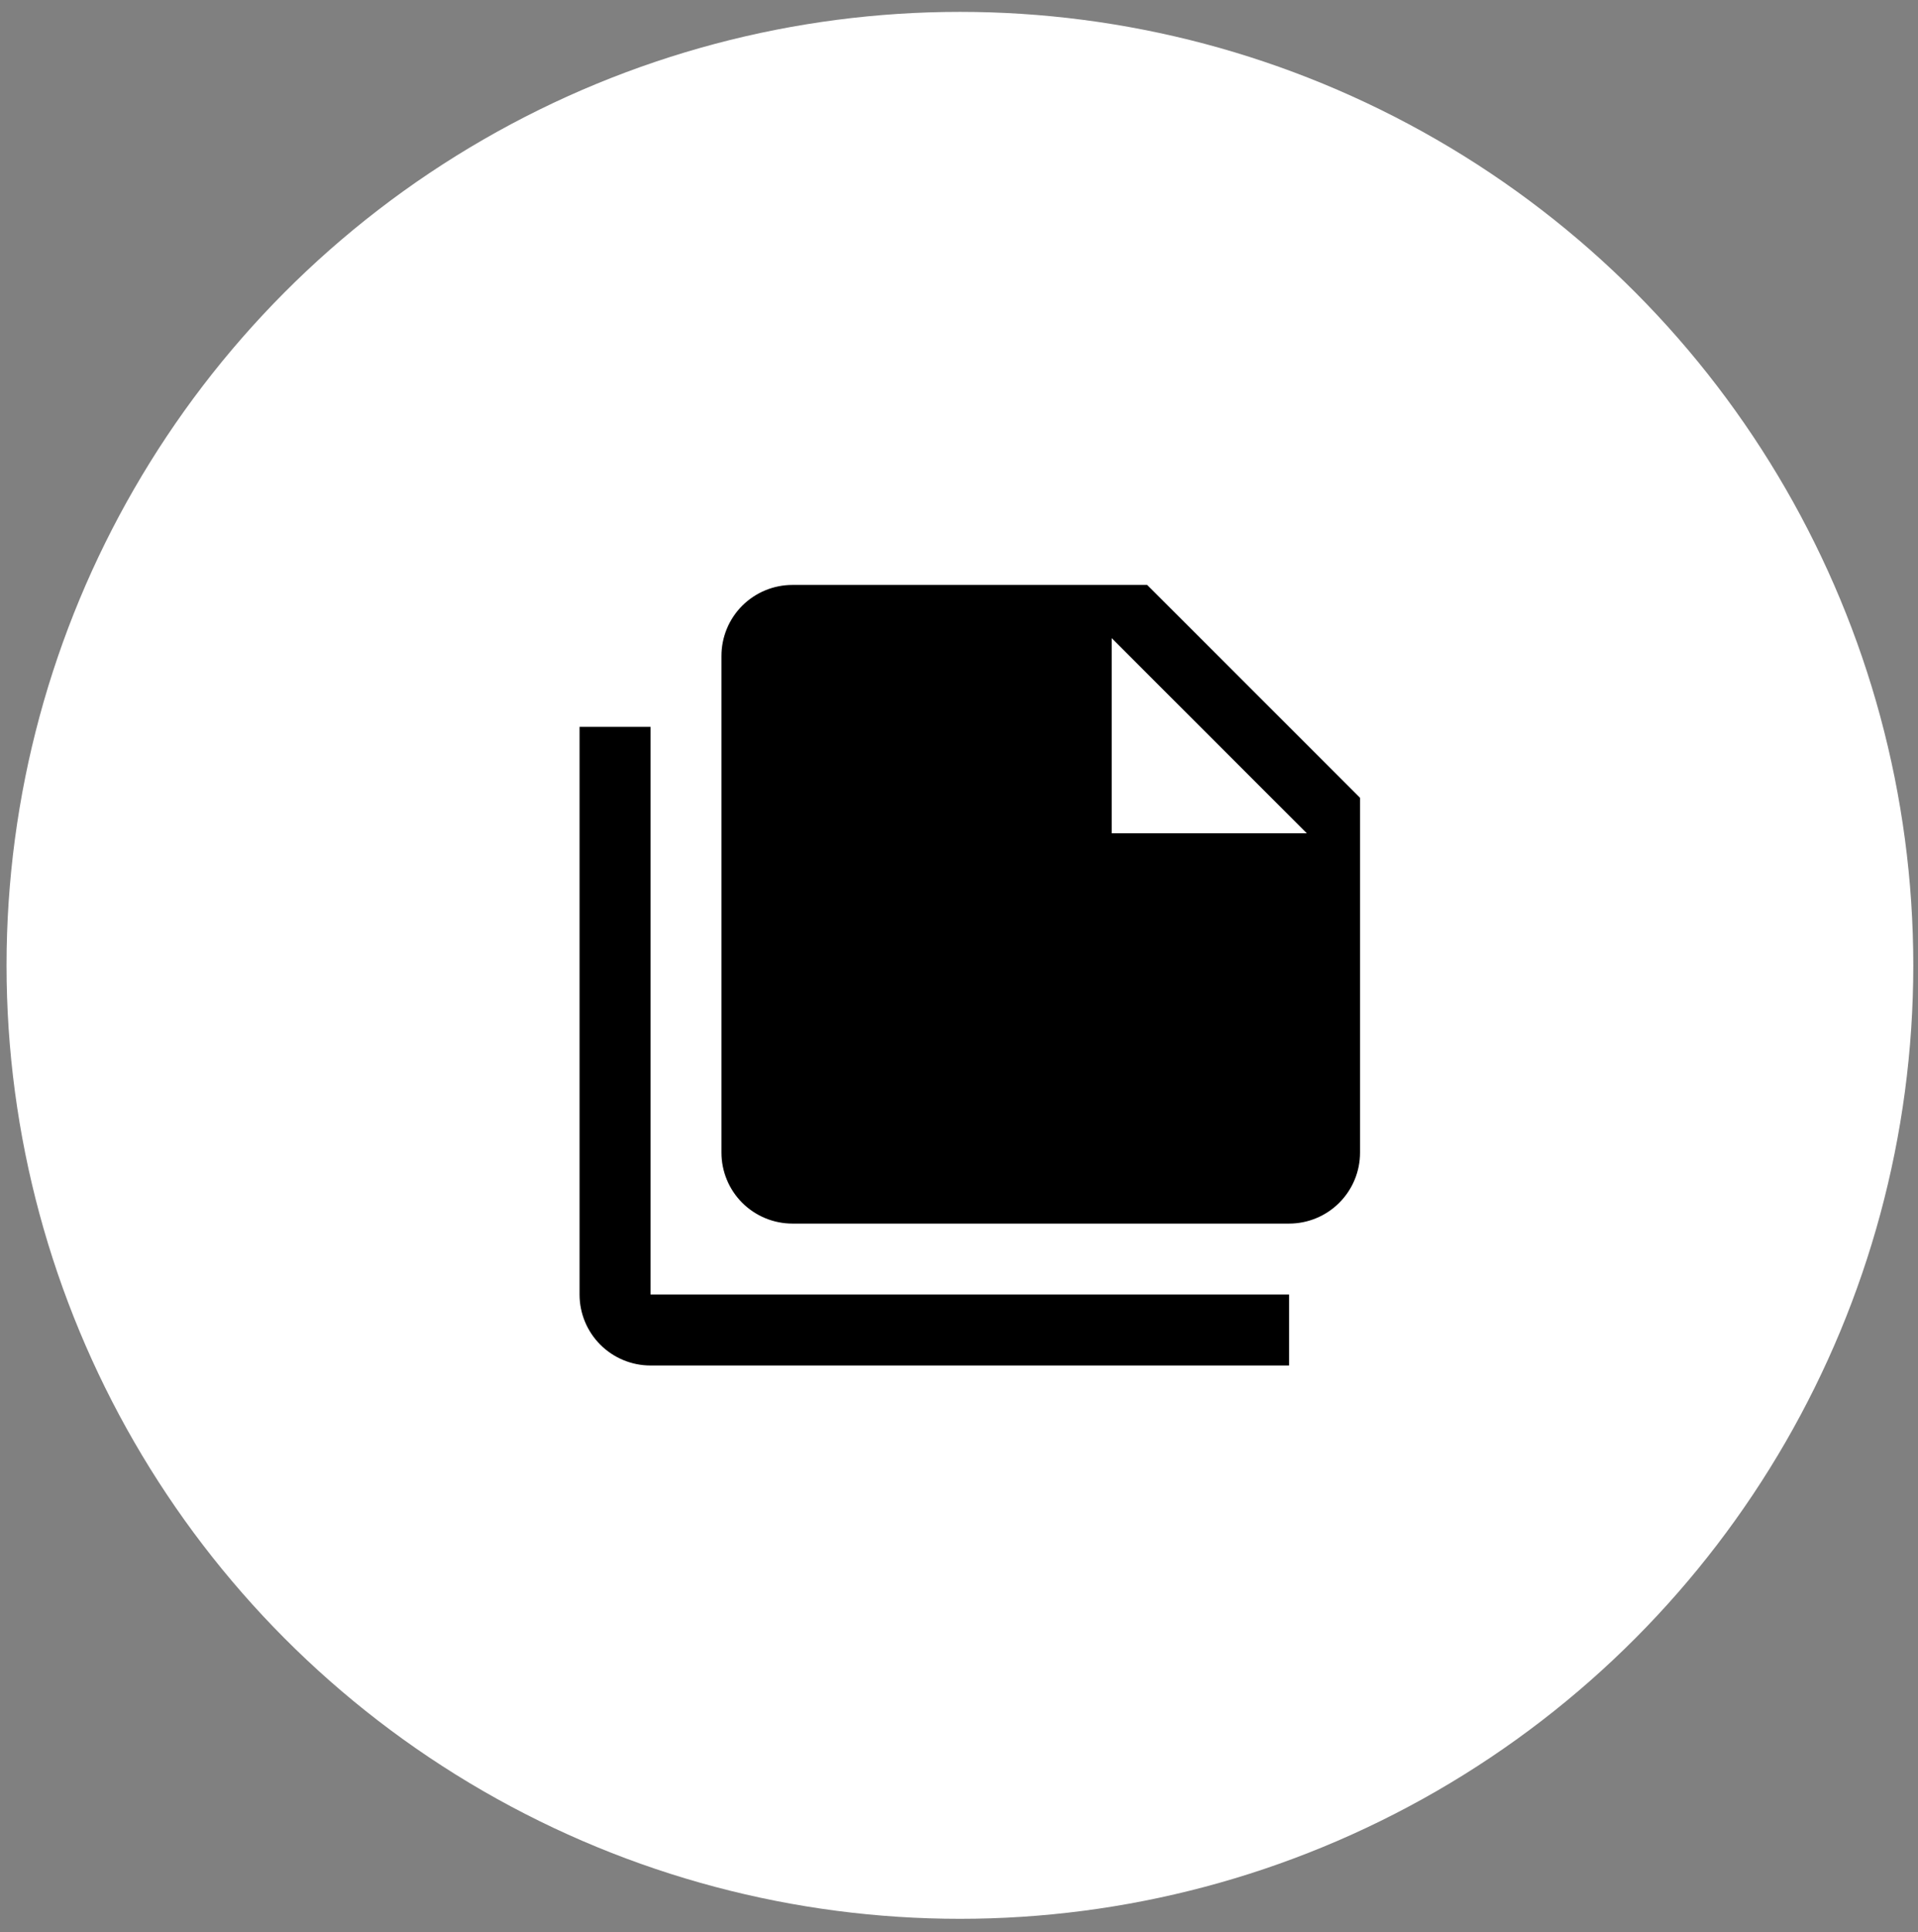
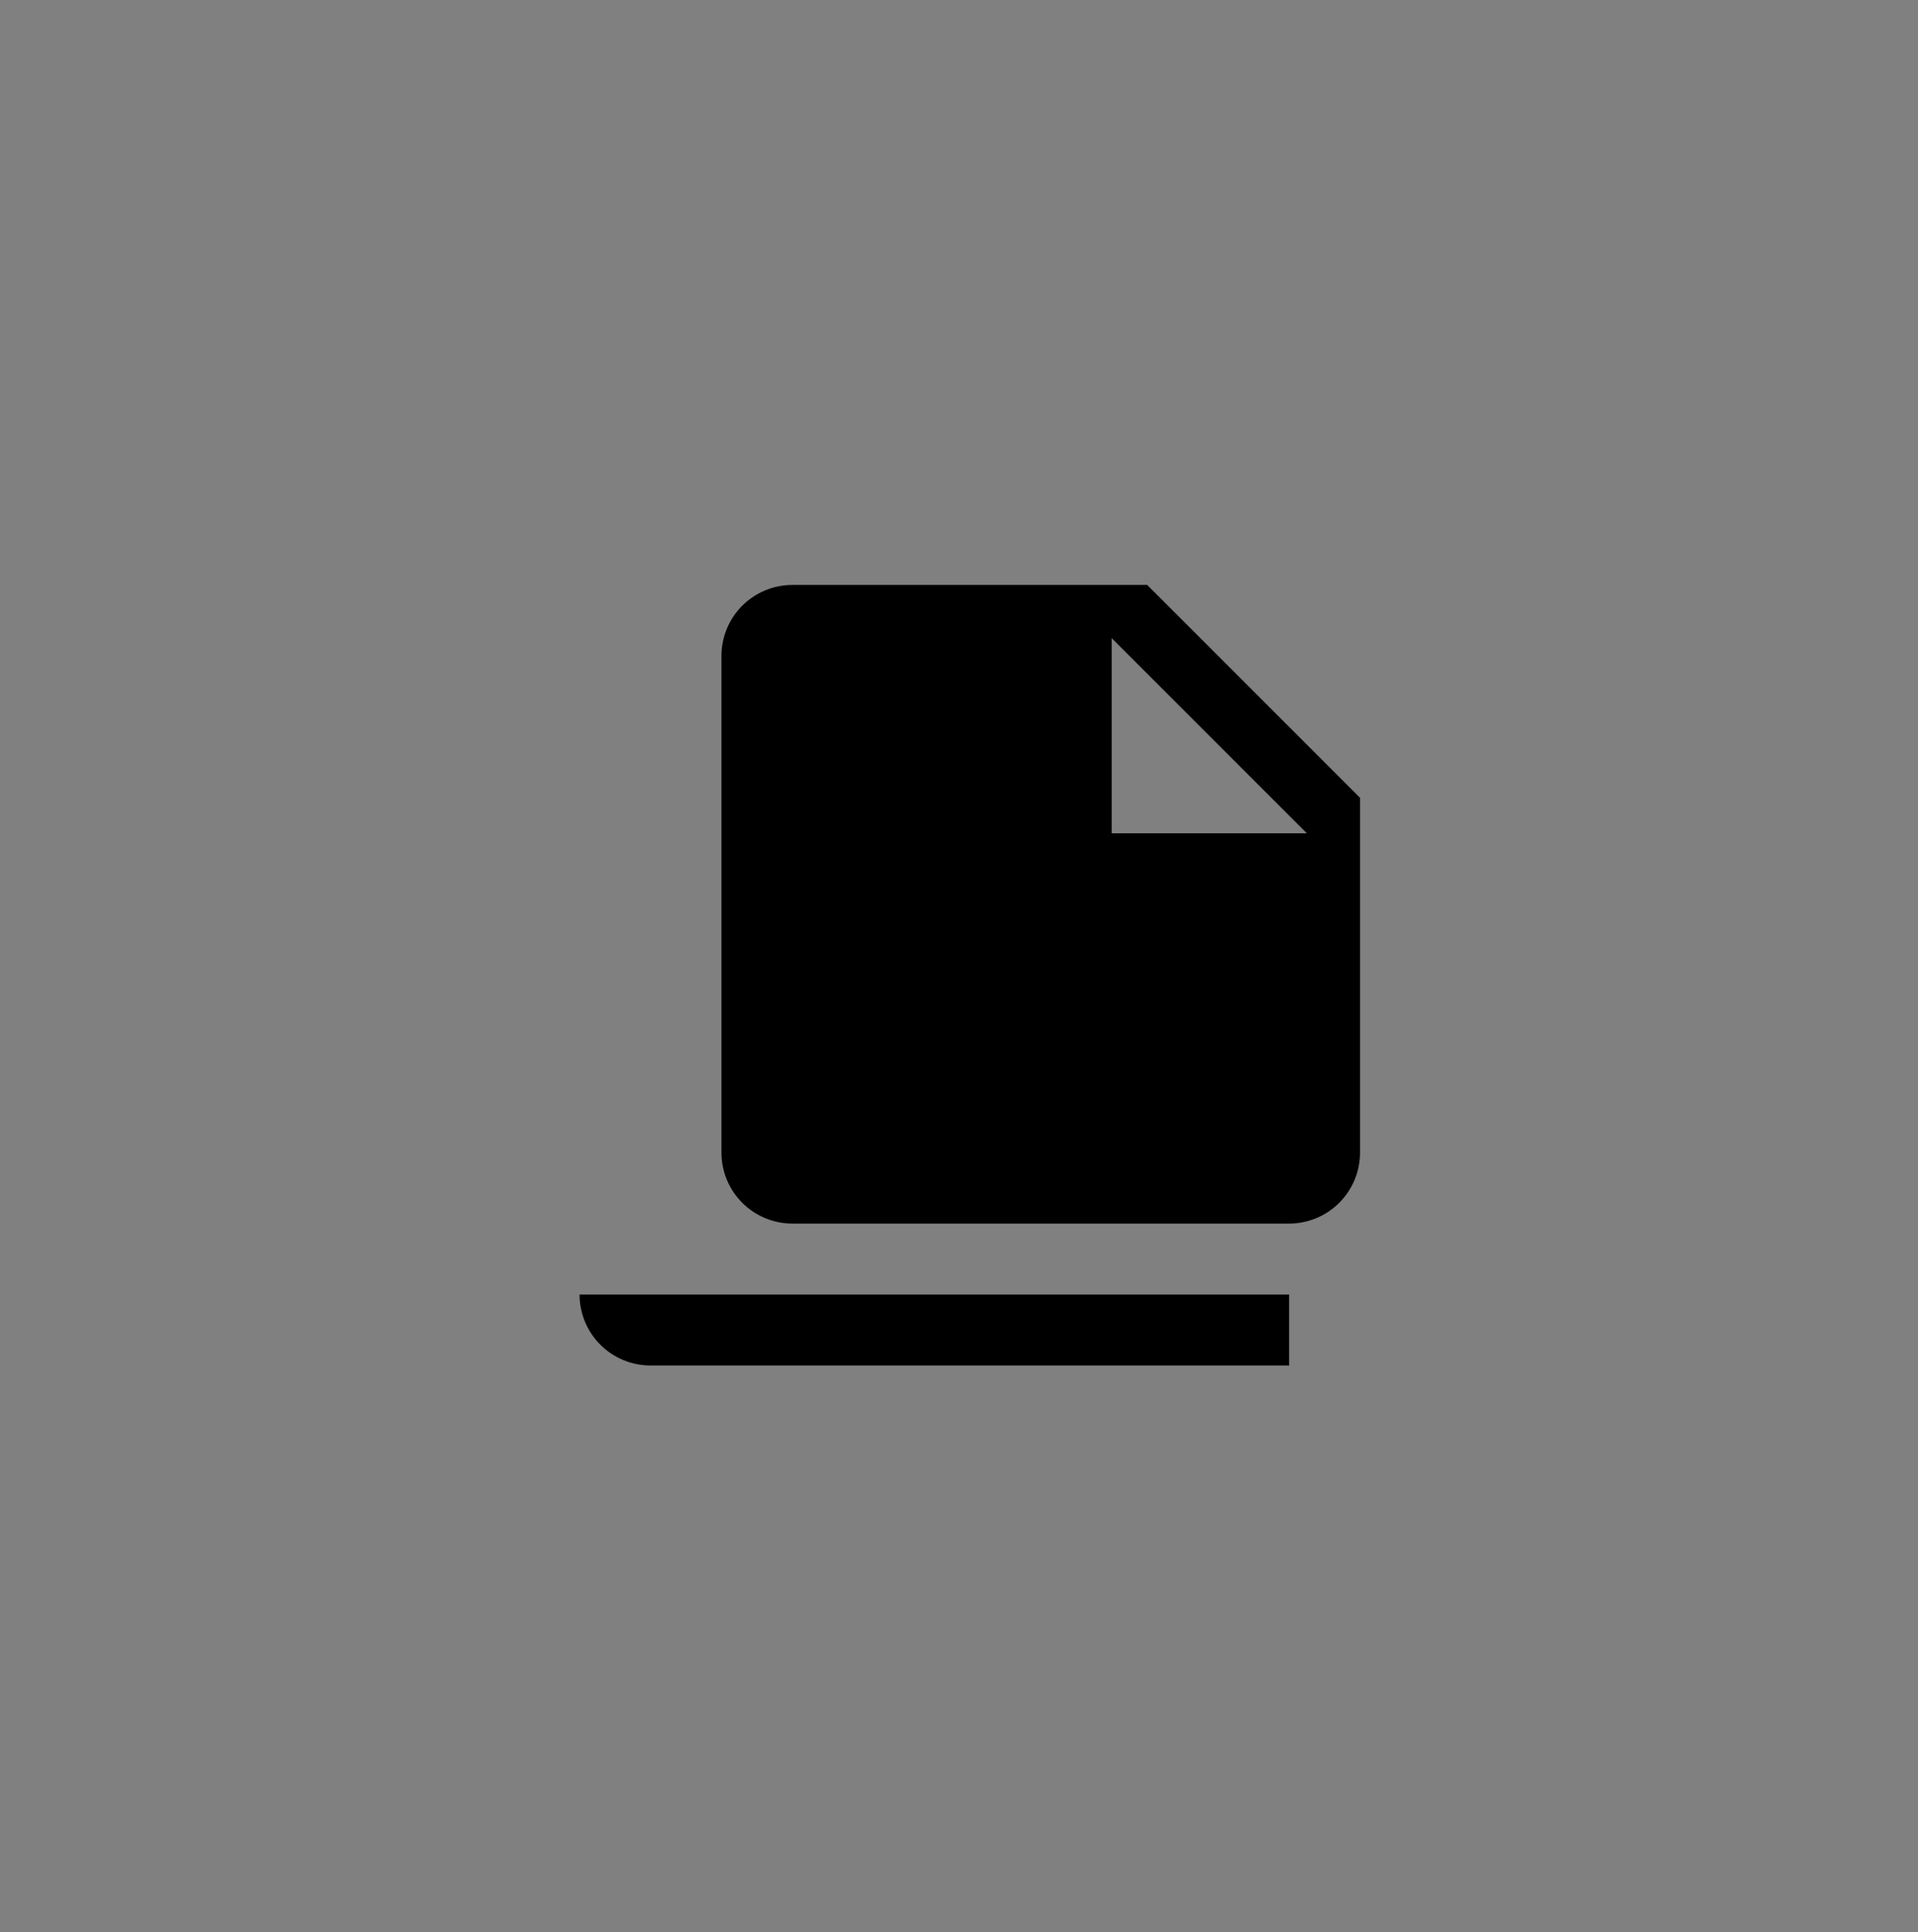
<svg xmlns="http://www.w3.org/2000/svg" width="138" height="139" viewBox="0 0 138 139" fill="none">
  <rect x="0" y="0" width="138" height="139" fill="#808080" stroke="none" />
-   <circle cx="69.066" cy="69.45" r="68.595" fill="white" />
-   <path d="M79.987 59.95H94.026L79.987 45.911V59.95ZM57.014 42.082H82.54L97.855 57.397V82.922C97.855 84.276 97.317 85.575 96.359 86.532C95.402 87.49 94.104 88.028 92.75 88.028H57.014C55.66 88.028 54.362 87.49 53.404 86.532C52.447 85.575 51.909 84.276 51.909 82.922V47.187C51.909 45.833 52.447 44.535 53.404 43.577C54.362 42.62 55.66 42.082 57.014 42.082ZM46.804 52.292V93.132H92.75V98.238H46.804C45.45 98.238 44.152 97.7 43.194 96.742C42.237 95.785 41.699 94.487 41.699 93.132V52.292H46.804Z" fill="black" />
+   <path d="M79.987 59.95H94.026L79.987 45.911V59.95ZM57.014 42.082H82.54L97.855 57.397V82.922C97.855 84.276 97.317 85.575 96.359 86.532C95.402 87.49 94.104 88.028 92.75 88.028H57.014C55.66 88.028 54.362 87.49 53.404 86.532C52.447 85.575 51.909 84.276 51.909 82.922V47.187C51.909 45.833 52.447 44.535 53.404 43.577C54.362 42.62 55.66 42.082 57.014 42.082ZM46.804 52.292V93.132H92.75V98.238H46.804C45.45 98.238 44.152 97.7 43.194 96.742C42.237 95.785 41.699 94.487 41.699 93.132H46.804Z" fill="black" />
</svg>